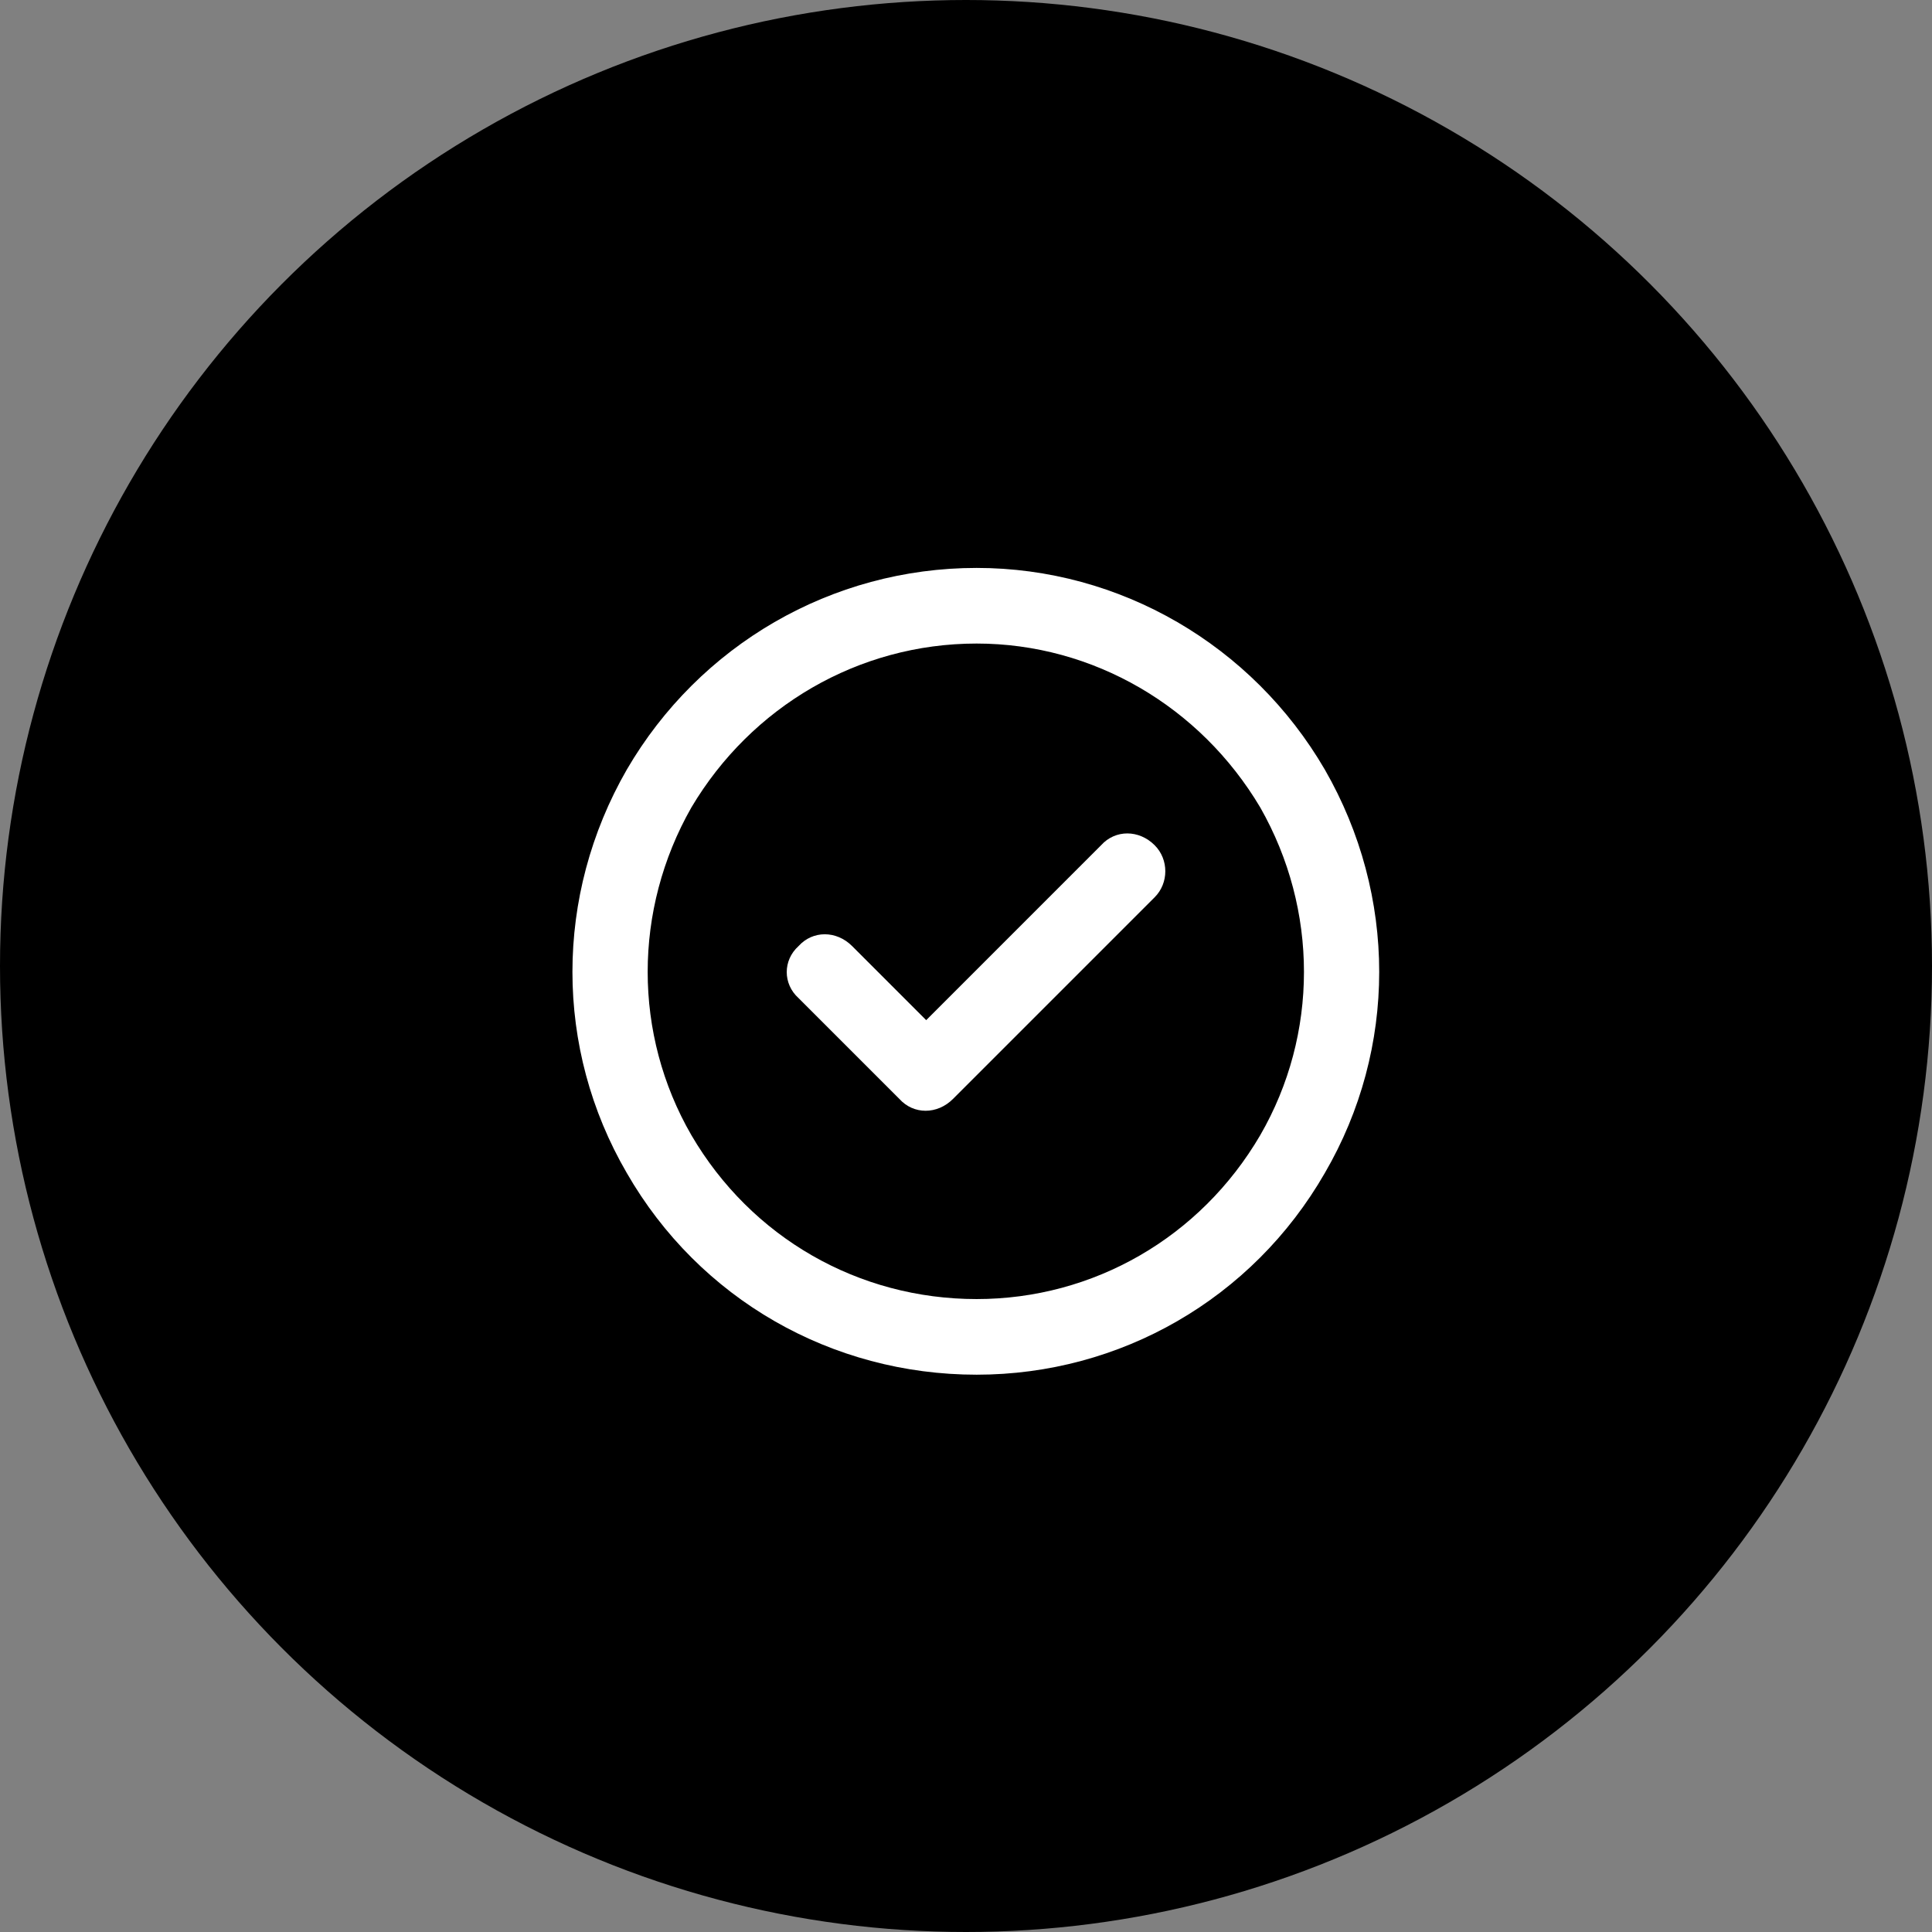
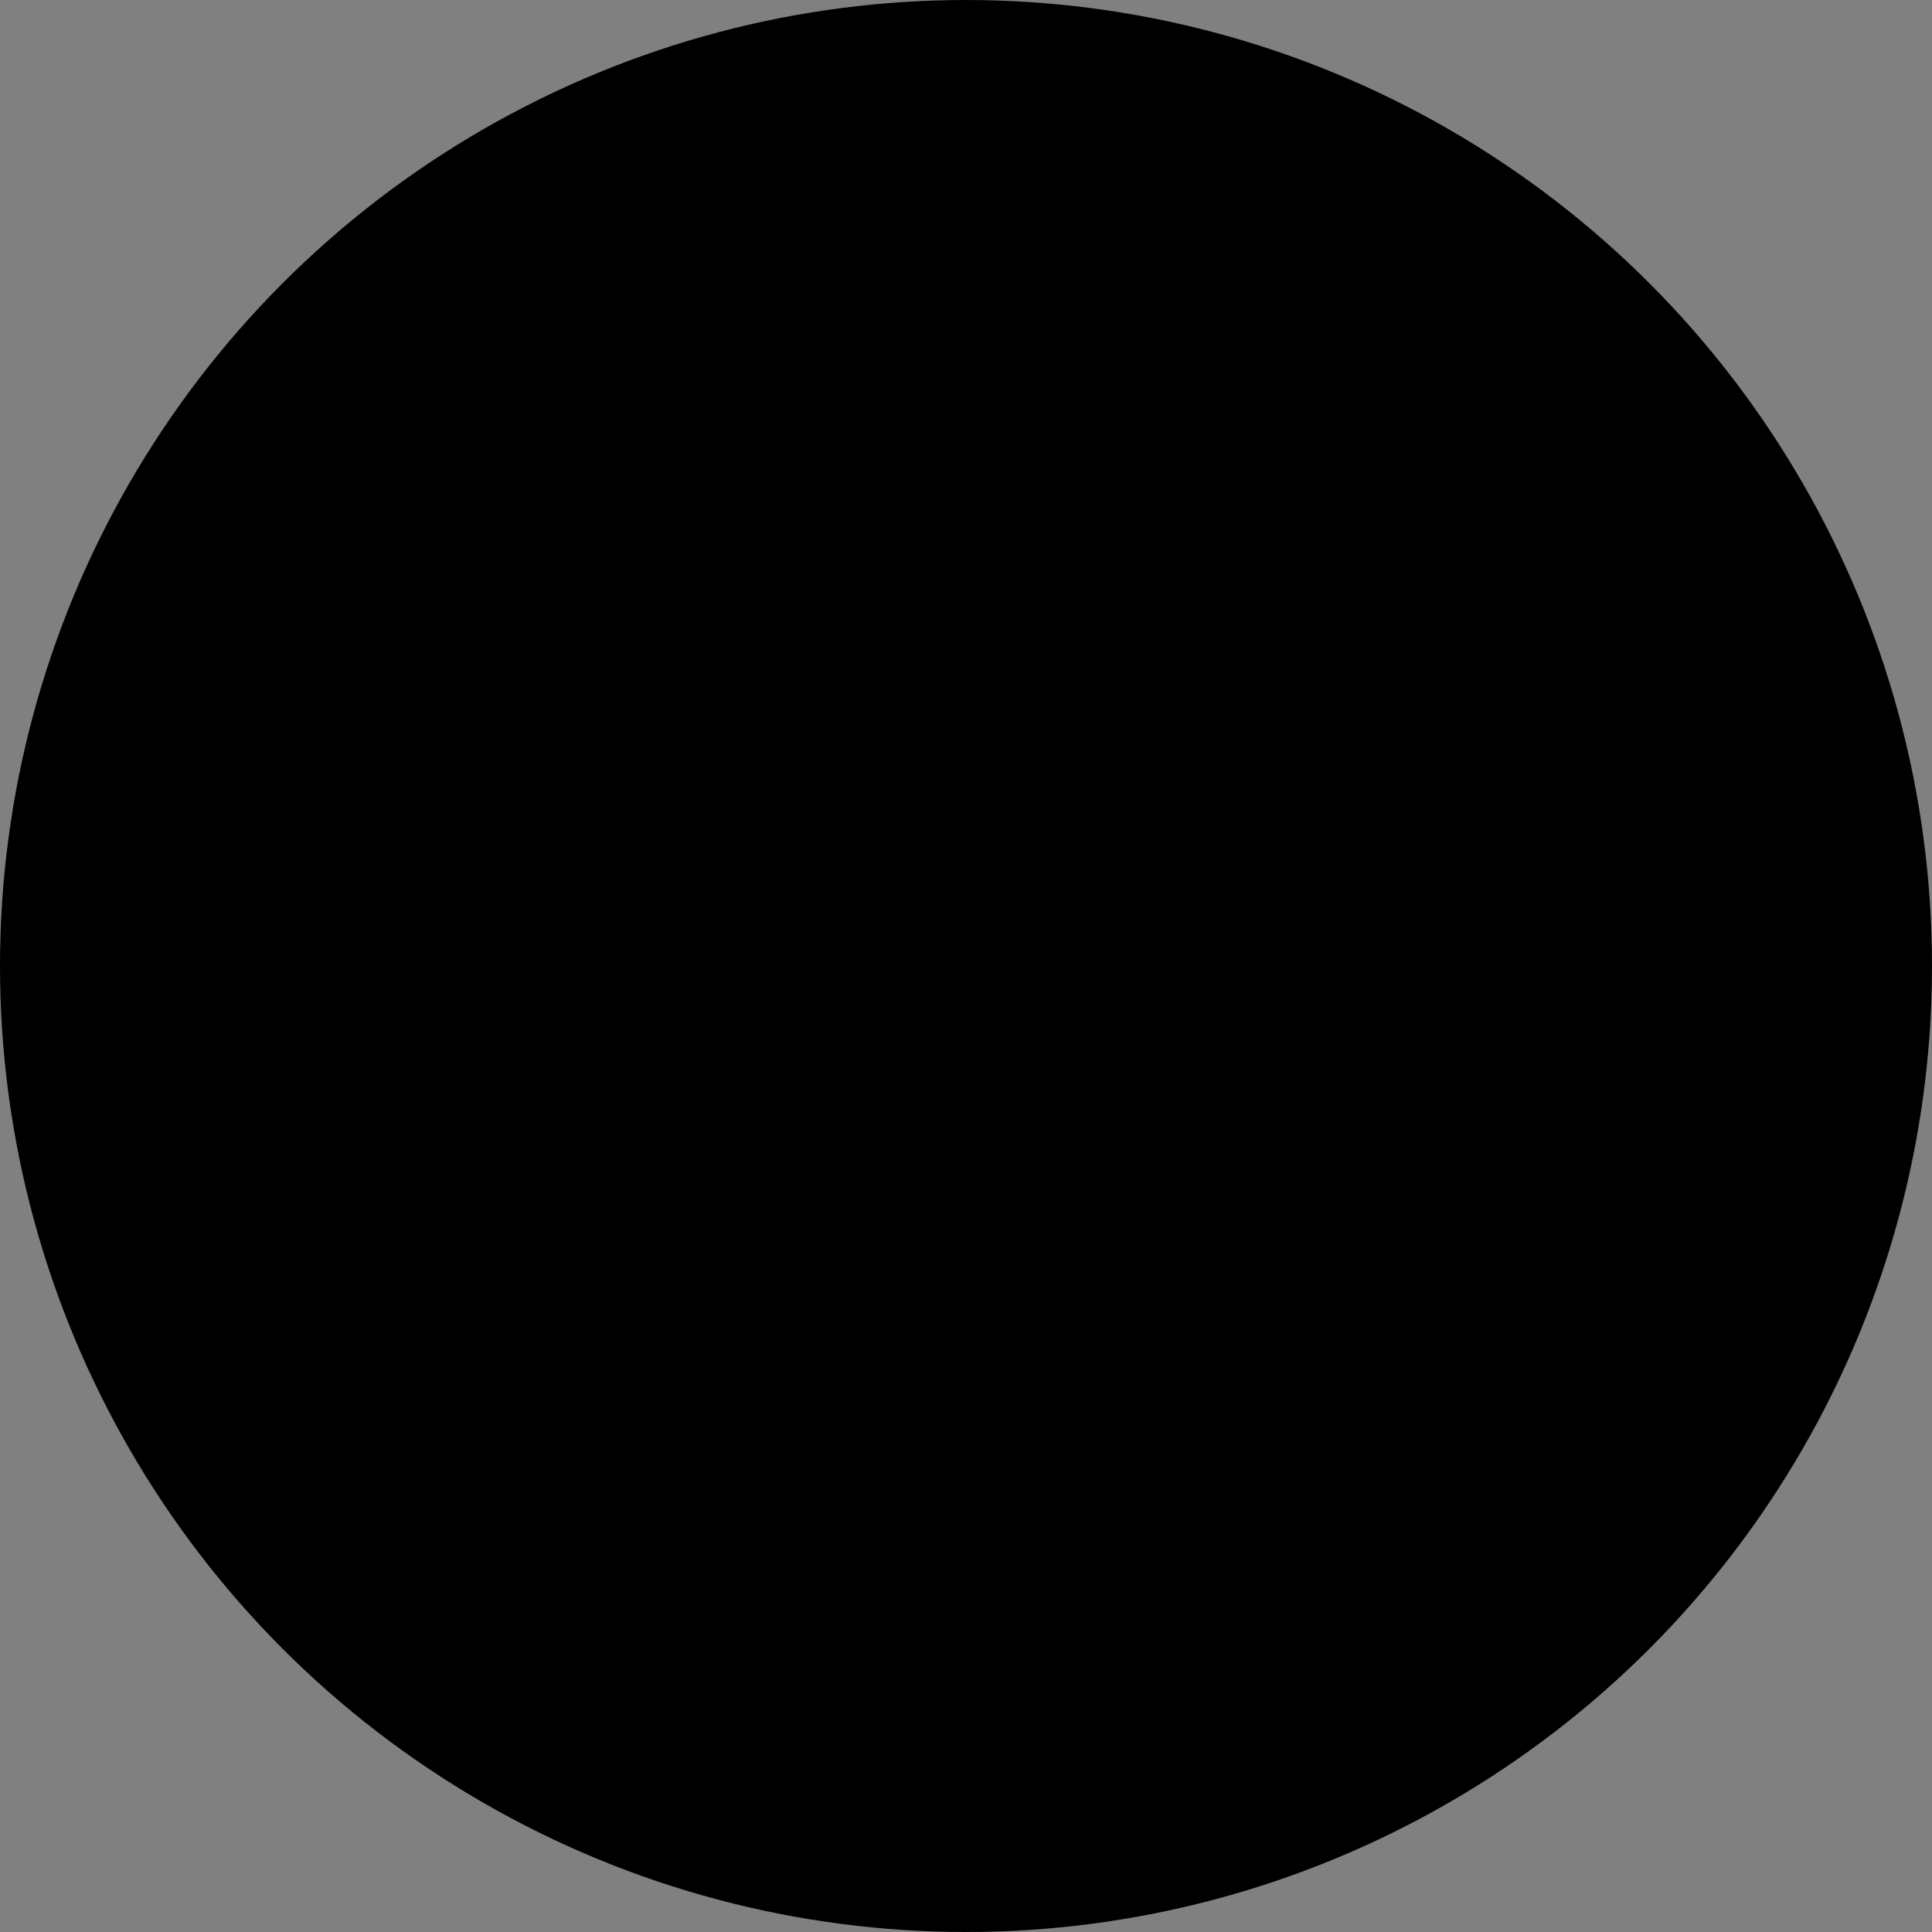
<svg xmlns="http://www.w3.org/2000/svg" fill="none" height="91" viewBox="0 0 91 91" width="91">
  <rect x="0" y="0" width="91" height="91" fill="#808080" stroke="none" />
  <circle cx="45.5" cy="45.5" fill="black" r="45.5" />
-   <path d="M46 30.312C40.434 30.312 35.387 33.281 32.566 38.031C29.82 42.855 29.82 48.719 32.566 53.469C35.387 58.293 40.434 61.188 46 61.188C51.492 61.188 56.539 58.293 59.359 53.469C62.105 48.719 62.105 42.855 59.359 38.031C56.539 33.281 51.492 30.312 46 30.312ZM46 64.75C39.172 64.75 32.938 61.188 29.523 55.25C26.109 49.387 26.109 42.188 29.523 36.25C32.938 30.387 39.172 26.75 46 26.75C52.754 26.75 58.988 30.387 62.402 36.25C65.816 42.188 65.816 49.387 62.402 55.25C58.988 61.188 52.754 64.75 46 64.75ZM54.387 42.262L44.887 51.762C44.145 52.504 43.031 52.504 42.363 51.762L37.613 47.012C36.871 46.344 36.871 45.23 37.613 44.562C38.281 43.82 39.395 43.82 40.137 44.562L43.625 48.051L51.863 39.812C52.531 39.07 53.645 39.07 54.387 39.812C55.055 40.48 55.055 41.594 54.387 42.262Z" fill="white" />
</svg>